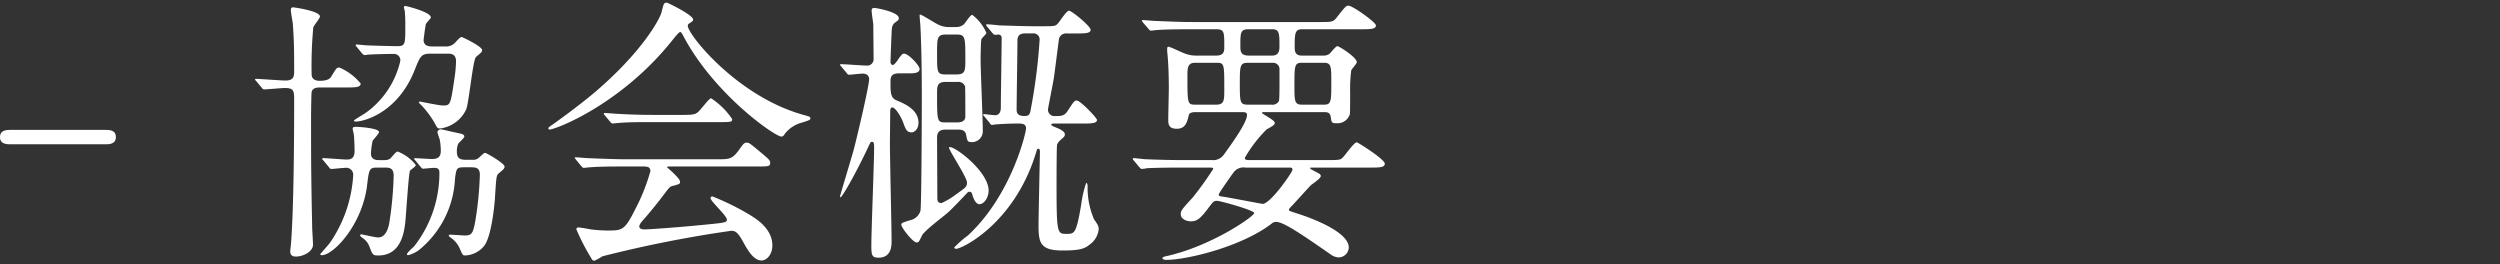
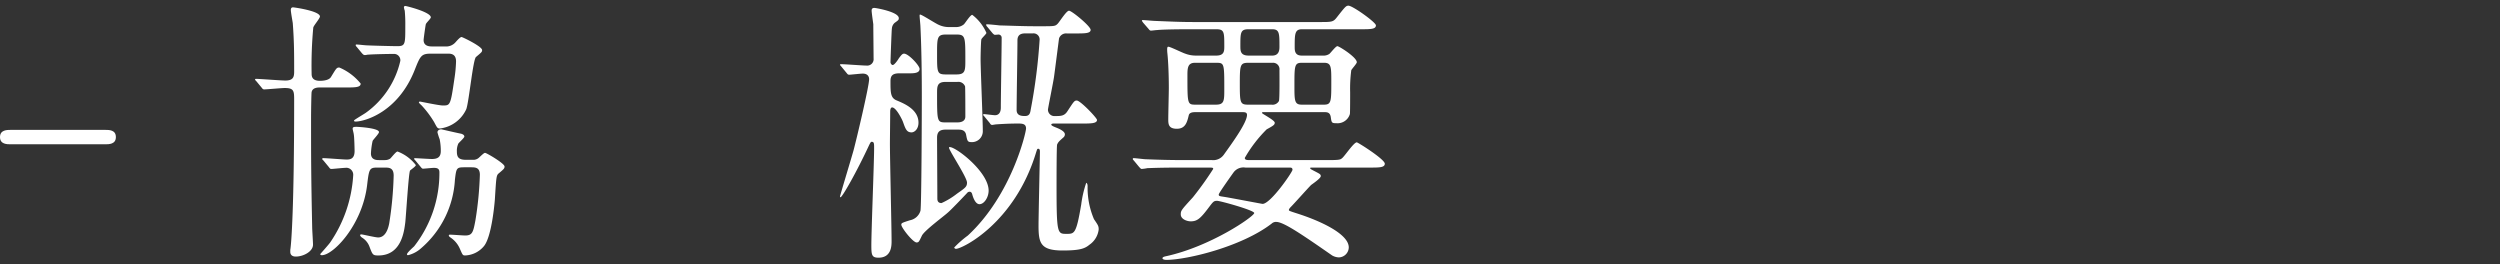
<svg xmlns="http://www.w3.org/2000/svg" id="レイヤー_1" data-name="レイヤー 1" viewBox="0 0 321.584 34" width="321.584" height="34">
  <rect x="0" y="0" width="321.584" height="34" fill="#333333" stroke="none" />
  <defs>
    <style>.cls-1{fill:#fff;}</style>
  </defs>
  <path class="cls-1" d="M13.515,16.707c.535,0,1.391,0,1.391.927,0,.927-.891.927-1.391.927H1.391c-.499,0-1.391,0-1.391-.927,0-.927.892-.927,1.391-.927Z" />
  <path class="cls-1" d="M41.189,11.251c-.285,0-.999,0-1.105.606-.036.143-.071,2.496-.071,3.316,0,5.028,0,7.132.143,14.05,0,.321.107,1.89.107,2.247,0,.891-1.248,1.533-2.211,1.533-.499,0-.713-.25-.713-.606v-.25c.143-.82.499-5.563.499-19.185,0-1.248,0-1.64-1.212-1.64-.392,0-2.318.178-2.639.178-.143,0-.214-.071-.321-.214l-.678-.82c-.107-.107-.178-.178-.178-.25s.107-.071.143-.071c.428,0,3.174.214,3.744.214.999,0,1.141-.428,1.141-1.141,0-2.318,0-3.851-.178-6.24-.036-.25-.25-1.427-.25-1.676,0-.107,0-.357.285-.357.143,0,3.459.464,3.459,1.177,0,.25-.82,1.177-.856,1.427A52.488,52.488,0,0,0,40.084,9.433c0,.321,0,.963,1.07.963.428,0,1.177-.072,1.426-.499.678-1.105.713-1.212,1.07-1.212A7.085,7.085,0,0,1,46.396,10.752c0,.499-.713.499-1.926.499ZM48.5,21.557c-.999,0-1.034.214-1.284,2.318-.642,5.099-4.35,8.951-5.812,8.951-.143,0-.214-.071-.214-.143.071-.071,1.141-1.284,1.284-1.498a17.061,17.061,0,0,0,2.96-8.63.895.895,0,0,0-1.034-.963c-.25,0-1.605.143-1.783.143-.143,0-.214-.107-.321-.25l-.677-.82c-.143-.143-.179-.178-.179-.214,0-.071.072-.107.143-.107.463,0,2.567.178,2.995.178.464,0,1.034-.071,1.034-1.105,0-.178-.036-1.854-.107-2.139,0-.107-.143-.606-.143-.713,0-.214.143-.25.499-.25.143,0,2.889.143,2.889.677,0,.214-.749.963-.82,1.141a9.501,9.501,0,0,0-.214,1.605c0,.856.749.856,1.07.856h.677a1.285,1.285,0,0,0,.713-.178c.178-.143.749-.927.963-.927A5.387,5.387,0,0,1,53.492,21.236c0,.178-.678.606-.749.713-.178.321-.499,5.563-.606,6.633-.143,1.105-.464,4.279-3.459,4.279-.713,0-.749-.071-1.141-1.105a2.313,2.313,0,0,0-.999-1.212c-.036-.036-.214-.178-.214-.285,0-.107.107-.107.178-.107.143,0,1.783.392,2.14.392.927,0,1.284-1.07,1.426-1.819a45.657,45.657,0,0,0,.571-6.134c0-.999-.571-1.034-1.105-1.034ZM55.454,6.901c-1.284,0-1.391.285-2.14,2.175-2.14,5.349-6.383,6.562-7.596,6.562-.107,0-.178-.036-.178-.143,0-.072,1.284-.82,1.533-.999a11.284,11.284,0,0,0,4.422-6.668.811.811,0,0,0-.749-.892c-.749,0-2.853.036-3.531.107a.885.885,0,0,1-.321.036c-.107,0-.178-.071-.321-.214l-.678-.82c-.107-.107-.143-.178-.143-.25,0-.036.036-.071.107-.071.214,0,1.105.107,1.284.107.606.036,3.352.107,3.958.107,1.034,0,1.034-.25,1.034-2.568a18.363,18.363,0,0,0-.071-1.997A1.882,1.882,0,0,1,51.959.946a.168.168,0,0,1,.178-.178c.143,0,3.281.784,3.281,1.462,0,.178-.606.713-.642.892-.036.071-.285,1.854-.285,2.032,0,.82.82.82,1.07.82h1.676a1.597,1.597,0,0,0,1.355-.535c.286-.321.606-.677.785-.677.107,0,2.639,1.212,2.639,1.676,0,.25-.071.285-.784.891-.393.321-.892,5.67-1.248,6.704a4.297,4.297,0,0,1-3.388,2.496c-.321,0-.357-.071-.749-.82A12.882,12.882,0,0,0,54.241,13.569c-.036-.036-.357-.321-.357-.392,0-.107.107-.107.178-.107.036,0,2.425.499,2.889.499.963,0,.999,0,1.498-3.423a17.186,17.186,0,0,0,.214-2.247c0-.927-.606-.999-1.034-.999Zm-2.033,13.729a.312.312,0,0,1-.143-.214c0-.071.036-.071.107-.071.143,0,1.819.107,2.175.107.82,0,1.141-.321,1.141-1.034a7.476,7.476,0,0,0-.143-1.498,8.613,8.613,0,0,1-.286-.892c0-.214.179-.392.5-.392.499.107,1.854.428,2.567.57.214.072.392.178.392.357s-.713.784-.784.927a2.264,2.264,0,0,0-.178.998c0,.713.214,1.07,1.177,1.07h.855a1.079,1.079,0,0,0,.856-.321c.571-.535.642-.571.749-.571.178,0,2.496,1.355,2.496,1.747,0,.25-.071.321-.749.891-.321.25-.321.571-.499,3.388-.107,1.284-.5,4.85-1.391,5.955a3.297,3.297,0,0,1-2.425,1.212c-.321,0-.321-.036-.713-.927a3.3,3.3,0,0,0-1.141-1.355c-.214-.143-.25-.214-.25-.285,0-.107.107-.107.143-.107.321,0,1.676.107,1.961.107.927,0,1.034-.428,1.319-1.961a44.177,44.177,0,0,0,.57-5.848c0-.963-.606-.963-1.177-.963h-.784c-1.034,0-1.07.071-1.249,1.605a12.526,12.526,0,0,1-4.35,8.808,3.863,3.863,0,0,1-1.676.892c-.107,0-.143-.071-.143-.107,0-.214.785-.892.927-1.034A15.304,15.304,0,0,0,56.523,22.163c0-.428-.214-.571-.713-.571-.214,0-1.248.107-1.391.107-.107,0-.178-.071-.321-.25Z" />
-   <path class="cls-1" d="M70.541,16.529c0-.143.107-.214.535-.499.25-.178,3.173-2.247,5.491-4.208,6.098-5.206,8.345-9.45,8.523-10.234C85.375.482,85.375.339,85.803.339c.036,0,3.352,1.569,3.352,2.175,0,.178-.071.214-.428.464-.214.107-.25.214-.25.356,0,1.105,6.312,9.022,14.763,11.411.999.285.999.285.999.464,0,.214-.107.25-.999.535a4.181,4.181,0,0,0-2.282,1.462c-.143.25-.25.357-.464.357-.784,0-8.38-5.242-12.41-12.588-.392-.749-.463-.856-.606-.856s-.713.713-.999,1.07c-6.312,7.917-14.335,11.197-15.619,11.447C70.754,16.672,70.541,16.707,70.541,16.529Zm9.807,4.886c-2.639,0-3.53.036-4.493.107-.107,0-.642.071-.749.071-.143,0-.178-.071-.321-.214l-.678-.82c-.071-.107-.178-.214-.178-.25,0-.071.071-.071.143-.071.25,0,1.355.107,1.569.107,1.747.071,3.637.143,4.885.143H92.293c1.498,0,1.89,0,2.746-1.177.535-.749.677-.963.998-.963.286,0,.393.072,1.213.749,1.818,1.498,1.818,1.533,1.818,1.854,0,.464-.178.464-1.854.464H86.302c-.356,0-.5,0-.5.107,0,0,1.676,1.427,1.676,1.819,0,.321,0,.321-1.07.606-.285.107-.356.214-1.248,1.391-.749.998-2.211,2.746-2.425,2.96-.143.178-.5.535-.5.856,0,.321.5.357.642.357.463,0,3.815-.214,7.774-.606,2.567-.25,2.853-.285,2.853-.642,0-.535-2.104-2.354-2.104-2.781,0-.178.143-.214.25-.214a33.209,33.209,0,0,1,4.529,2.211c.962.571,3.173,1.855,3.173,4.101,0,1.141-.713,1.926-1.391,1.926-1.034,0-1.783-1.319-2.425-2.496-.678-1.212-.999-1.32-1.498-1.32A156.089,156.089,0,0,0,77.494,32.968a7.458,7.458,0,0,1-1.034.571.405.405,0,0,1-.356-.25,28.162,28.162,0,0,1-1.961-3.78c0-.25.178-.25.286-.25.25,0,1.355.214,1.569.25a18.9,18.9,0,0,0,2.104.143c1.997,0,2.247,0,3.708-2.924a24.943,24.943,0,0,0,1.854-4.707c0-.606-.464-.606-1.07-.606Zm7.417-6.633c1.748,0,1.819-.071,2.532-.927.571-.678.999-1.213,1.177-1.213a9.666,9.666,0,0,1,2.71,2.675c0,.392-.178.392-1.89.392H84.091c-2.175,0-3.209,0-4.529.107-.107,0-.642.071-.749.071s-.178-.071-.321-.214l-.677-.82c-.143-.143-.143-.178-.143-.25,0-.036.036-.071.107-.071.25,0,1.355.107,1.569.107,1.747.107,3.459.143,4.885.143Z" />
  <path class="cls-1" d="M108.235,8.577c-.143-.178-.178-.178-.178-.25s.071-.071.143-.071c.5,0,2.782.178,3.245.178a.828.828,0,0,0,.927-.927c0-.571-.036-3.673-.036-4.386-.036-.285-.214-1.498-.214-1.747,0-.214.071-.357.356-.357.143,0,3.138.499,3.138,1.319,0,.214-.036.25-.535.606a1.071,1.071,0,0,0-.356.749c-.036.107-.178,4.172-.178,4.315,0,.143.143.357.285.357.214,0,.642-.606.785-.856.321-.428.463-.606.677-.606.571,0,1.997,1.533,1.997,1.961,0,.571-.785.571-1.355.571h-1.248c-.892,0-1.141.321-1.141.999,0,1.498,0,2.175.82,2.496.927.392,2.781,1.141,2.781,2.853,0,.856-.535,1.248-.892,1.248-.642,0-.784-.464-1.105-1.355-.071-.214-.855-1.854-1.391-1.854-.25,0-.25.463-.25.535,0,.642-.036,3.53-.036,4.101,0,1.997.214,10.769.214,12.552,0,.571,0,2.139-1.676,2.139-.856,0-.927-.321-.927-1.569,0-1.961.356-10.698.356-12.481,0-.642,0-.856-.321-.856-.107,0-.178.143-.321.428-1.569,3.388-3.459,6.704-3.673,6.704-.071,0-.071-.071-.071-.107,0-.107,1.569-5.278,1.748-5.955.392-1.462,1.997-8.237,1.997-9.129,0-.071,0-.713-.82-.713-.285,0-1.569.143-1.748.143-.143,0-.214-.071-.321-.214Zm13.408,8.095c-.749,0-1.105.285-1.105,1.034,0,1.105.036,6.597.036,7.81,0,.178,0,.606.535.606a9.641,9.641,0,0,0,1.997-1.212c1.07-.749,1.284-.892,1.284-1.426,0-.678-2.318-4.137-2.318-4.493,0-.071.072-.071.107-.071.82,0,4.992,3.209,4.992,5.598,0,.856-.571,1.747-1.177,1.747-.571,0-.856-.998-.927-1.248-.036-.143-.107-.356-.356-.356a.425.425,0,0,0-.321.178c-.535.571-2.104,2.211-2.497,2.532-.463.428-3.031,2.318-3.316,2.96-.356.749-.392.856-.677.856-.464,0-1.961-1.89-1.961-2.282,0-.214.107-.25,1.105-.571a1.75,1.75,0,0,0,1.355-1.212c.143-.464.178-13.158.178-14.621,0-2.924-.036-6.169-.178-9.058,0-.214-.107-1.212-.107-1.426,0-.071,0-.143.071-.143.214,0,1.961,1.141,2.389,1.319a3.03,3.03,0,0,0,1.427.285h.713a1.542,1.542,0,0,0,1.105-.356c.178-.178.82-1.212,1.07-1.212a5.873,5.873,0,0,1,1.819,2.318c0,.143-.571.642-.642.82-.071.143-.107,2.211-.107,2.532,0,1.355.285,7.845.285,9.307a1.393,1.393,0,0,1-1.498,1.391c-.463,0-.499-.178-.642-.891-.107-.713-.713-.713-1.034-.713Zm.036-12.231c-1.141,0-1.141.428-1.141,2.532,0,2.354,0,2.603,1.141,2.603h1.355c1.141,0,1.141-.499,1.141-1.89,0-2.924,0-3.245-1.141-3.245Zm-.071,6.098c-1.07,0-1.07.606-1.07,1.462,0,3.637,0,3.744,1.105,3.744h1.498c1.034,0,1.034-.606,1.034-.784,0-.428,0-3.709-.036-3.851a.916.916,0,0,0-.999-.571Zm14.014,5.349c-.107,0-.392,0-.392.143,0,.107.214.214.571.357.463.178,1.177.499,1.177.892a.511.511,0,0,1-.179.392c-.57.499-.677.606-.82.927-.071.285-.071,4.636-.071,5.278,0,6.205.107,6.205,1.284,6.205,1.034,0,1.248,0,1.89-3.78a14.028,14.028,0,0,1,.642-2.781c.071,0,.178.143.178.428a10.277,10.277,0,0,0,.82,4.244c.535.784.606.891.606,1.319a2.758,2.758,0,0,1-1.177,1.961c-.57.463-1.105.749-3.459.749-2.853,0-3.102-.963-3.102-3.209,0-1.212.178-9.022.178-9.485,0-.143,0-.392-.214-.392-.143,0-.143.071-.286.499-2.746,9.058-9.485,12.374-10.306,12.374-.071,0-.214-.071-.214-.178a13.314,13.314,0,0,1,1.748-1.533c5.634-5.206,7.488-13.265,7.488-13.765,0-.606-.463-.642-1.034-.642-1.248,0-2.282.071-2.817.107-.071,0-.428.071-.5.071-.143,0-.214-.071-.321-.25l-.678-.82c-.071-.107-.178-.178-.178-.214,0-.071.071-.107.143-.107.107,0,1.177.143,1.391.143.535,0,.749-.428.749-.963,0-1.284.107-7.56.107-8.986a.405.405,0,0,0-.392-.428c-.071,0-.392.036-.463.036-.107,0-.179-.071-.321-.214l-.677-.82a.453.453,0,0,1-.143-.25c0-.071.071-.071.107-.071.25,0,1.355.107,1.604.143,1.462.036,3.067.107,4.529.107h.927c1.533,0,1.711,0,1.997-.285.25-.214,1.141-1.712,1.498-1.712s2.781,1.997,2.781,2.46-.749.464-1.925.464h-1.141a.952.952,0,0,0-.999.642c-.071.499-.535,4.172-.642,4.921-.071.571-.784,4.065-.784,4.243a.828.828,0,0,0,.927.82c.713,0,1.177,0,1.569-.606.82-1.248.892-1.391,1.212-1.391.463,0,2.603,2.247,2.603,2.496,0,.464-.82.464-1.89.464ZM131.842,4.298c-.713,0-.963.356-.963.891,0,1.391-.107,7.667-.107,8.951,0,.713.571.784,1.07.784.606,0,.678-.392.749-.856A72.046,72.046,0,0,0,133.732,5.082a.783.783,0,0,0-.892-.784Z" />
  <path class="cls-1" d="M156.451,7.15c1.034,0,1.034-.606,1.034-1.177,0-1.854,0-2.211-1.034-2.211H153.312c-3.138,0-4.172.071-4.493.107-.143,0-.642.071-.749.071-.143,0-.214-.071-.321-.214l-.713-.82c-.107-.178-.143-.178-.143-.25s.036-.071.143-.071c.25,0,1.319.107,1.569.107,1.747.071,3.209.143,4.885.143h16.225c1.605,0,1.783,0,2.247-.606,1.07-1.355,1.177-1.498,1.498-1.498.535,0,3.53,2.139,3.53,2.532,0,.499-.713.499-1.89.499h-7.631c-.927,0-.927.642-.927,2.282,0,.428,0,1.105.891,1.105H170.144A1.335,1.335,0,0,0,171,6.936c.178-.143.82-.998,1.034-.998.214,0,2.497,1.426,2.497,2.068,0,.178-.642.856-.713,1.034a18.195,18.195,0,0,0-.143,2.853c0,.214,0,2.746-.036,2.781a1.649,1.649,0,0,1-1.712,1.177c-.642,0-.642-.071-.749-.82-.107-.606-.5-.606-.856-.606h-7.596c-.356,0-.392,0-.392.107s1.64.927,1.64,1.248c0,.25-.107.357-1.034.856a17.138,17.138,0,0,0-2.817,3.673c0,.285.285.285.785.285h9.949c1.498,0,1.569-.071,1.783-.25.356-.285,1.498-2.033,1.89-2.033.143,0,3.602,2.175,3.602,2.746,0,.499-.713.499-1.89.499h-7.381c-.286,0-.321,0-.321.071,0,.107.036.107.357.285.891.464.999.499.999.749,0,.285-1.07.999-1.249,1.141-.428.428-2.175,2.389-2.567,2.781-.071.071-.285.285-.285.428,0,.107.107.143,1.105.463,2.888.927,6.597,2.603,6.597,4.351a1.309,1.309,0,0,1-1.284,1.284,1.86,1.86,0,0,1-.856-.25c-4.101-2.853-6.276-4.315-7.203-4.315a.809.809,0,0,0-.571.214c-3.887,2.995-10.948,4.671-13.551,4.671-.25,0-.499-.071-.499-.214,0-.143.25-.214.428-.25,5.777-1.248,11.375-5.135,11.375-5.563,0-.356-4.386-1.569-4.778-1.569-.428,0-.5.107-1.07.856-1.07,1.427-1.498,1.783-2.318,1.783-.5,0-1.284-.285-1.284-.891,0-.499.071-.571,1.569-2.211a42.387,42.387,0,0,0,2.603-3.637c0-.178-.071-.178-.82-.178h-3.103c-3.138,0-4.172.071-4.529.071a5.415,5.415,0,0,1-.749.107c-.107,0-.178-.107-.321-.25l-.678-.82c-.143-.143-.143-.178-.143-.214a.095.095,0,0,1,.107-.107c.25,0,1.355.143,1.569.143,1.747.071,3.245.107,4.921.107h3.566a1.665,1.665,0,0,0,1.534-.677c1.284-1.783,2.995-4.172,2.995-5.135,0-.356-.321-.356-.642-.356h-5.919c-.321,0-.82,0-.927.392-.214.892-.428,1.747-1.534,1.747s-1.105-.642-1.105-1.248c0-.642.071-3.423.071-3.994,0-1.64-.071-3.388-.178-4.386a4.507,4.507,0,0,1-.036-.57c0-.107,0-.357.143-.357.25,0,1.819.784,2.175.891a3.822,3.822,0,0,0,1.284.25Zm-2.746.927c-.962,0-.962.749-.962,1.676,0,3.602,0,3.709,1.034,3.709H156.415c1.07,0,1.07-.535,1.07-1.961,0-3.387,0-3.423-1.07-3.423Zm6.49,13.479a1.578,1.578,0,0,0-1.533.642c-.178.25-1.89,2.639-1.89,2.817,0,.214.071.214.785.321.677.107,4.778.891,4.85.891,1.034,0,3.851-4.101,3.851-4.386,0-.285-.214-.285-.392-.285Zm.392-13.479c-1.07,0-1.105.285-1.105,2.71,0,2.425.036,2.675,1.07,2.675h2.996a.934.934,0,0,0,.963-.464c.107-.214.071-3.459.071-3.994a.826.826,0,0,0-.892-.927Zm0-4.315c-1.034,0-1.034.464-1.034,2.14,0,.642,0,1.248,1.07,1.248h3.031c.927,0,.927-.82.927-1.141,0-1.712,0-2.247-.927-2.247Zm6.847,4.315c-.927,0-.927.428-.927,2.924,0,1.926,0,2.46.927,2.46h2.889c.927,0,.927-.428.927-2.924,0-1.926,0-2.461-.927-2.461Z" />
</svg>